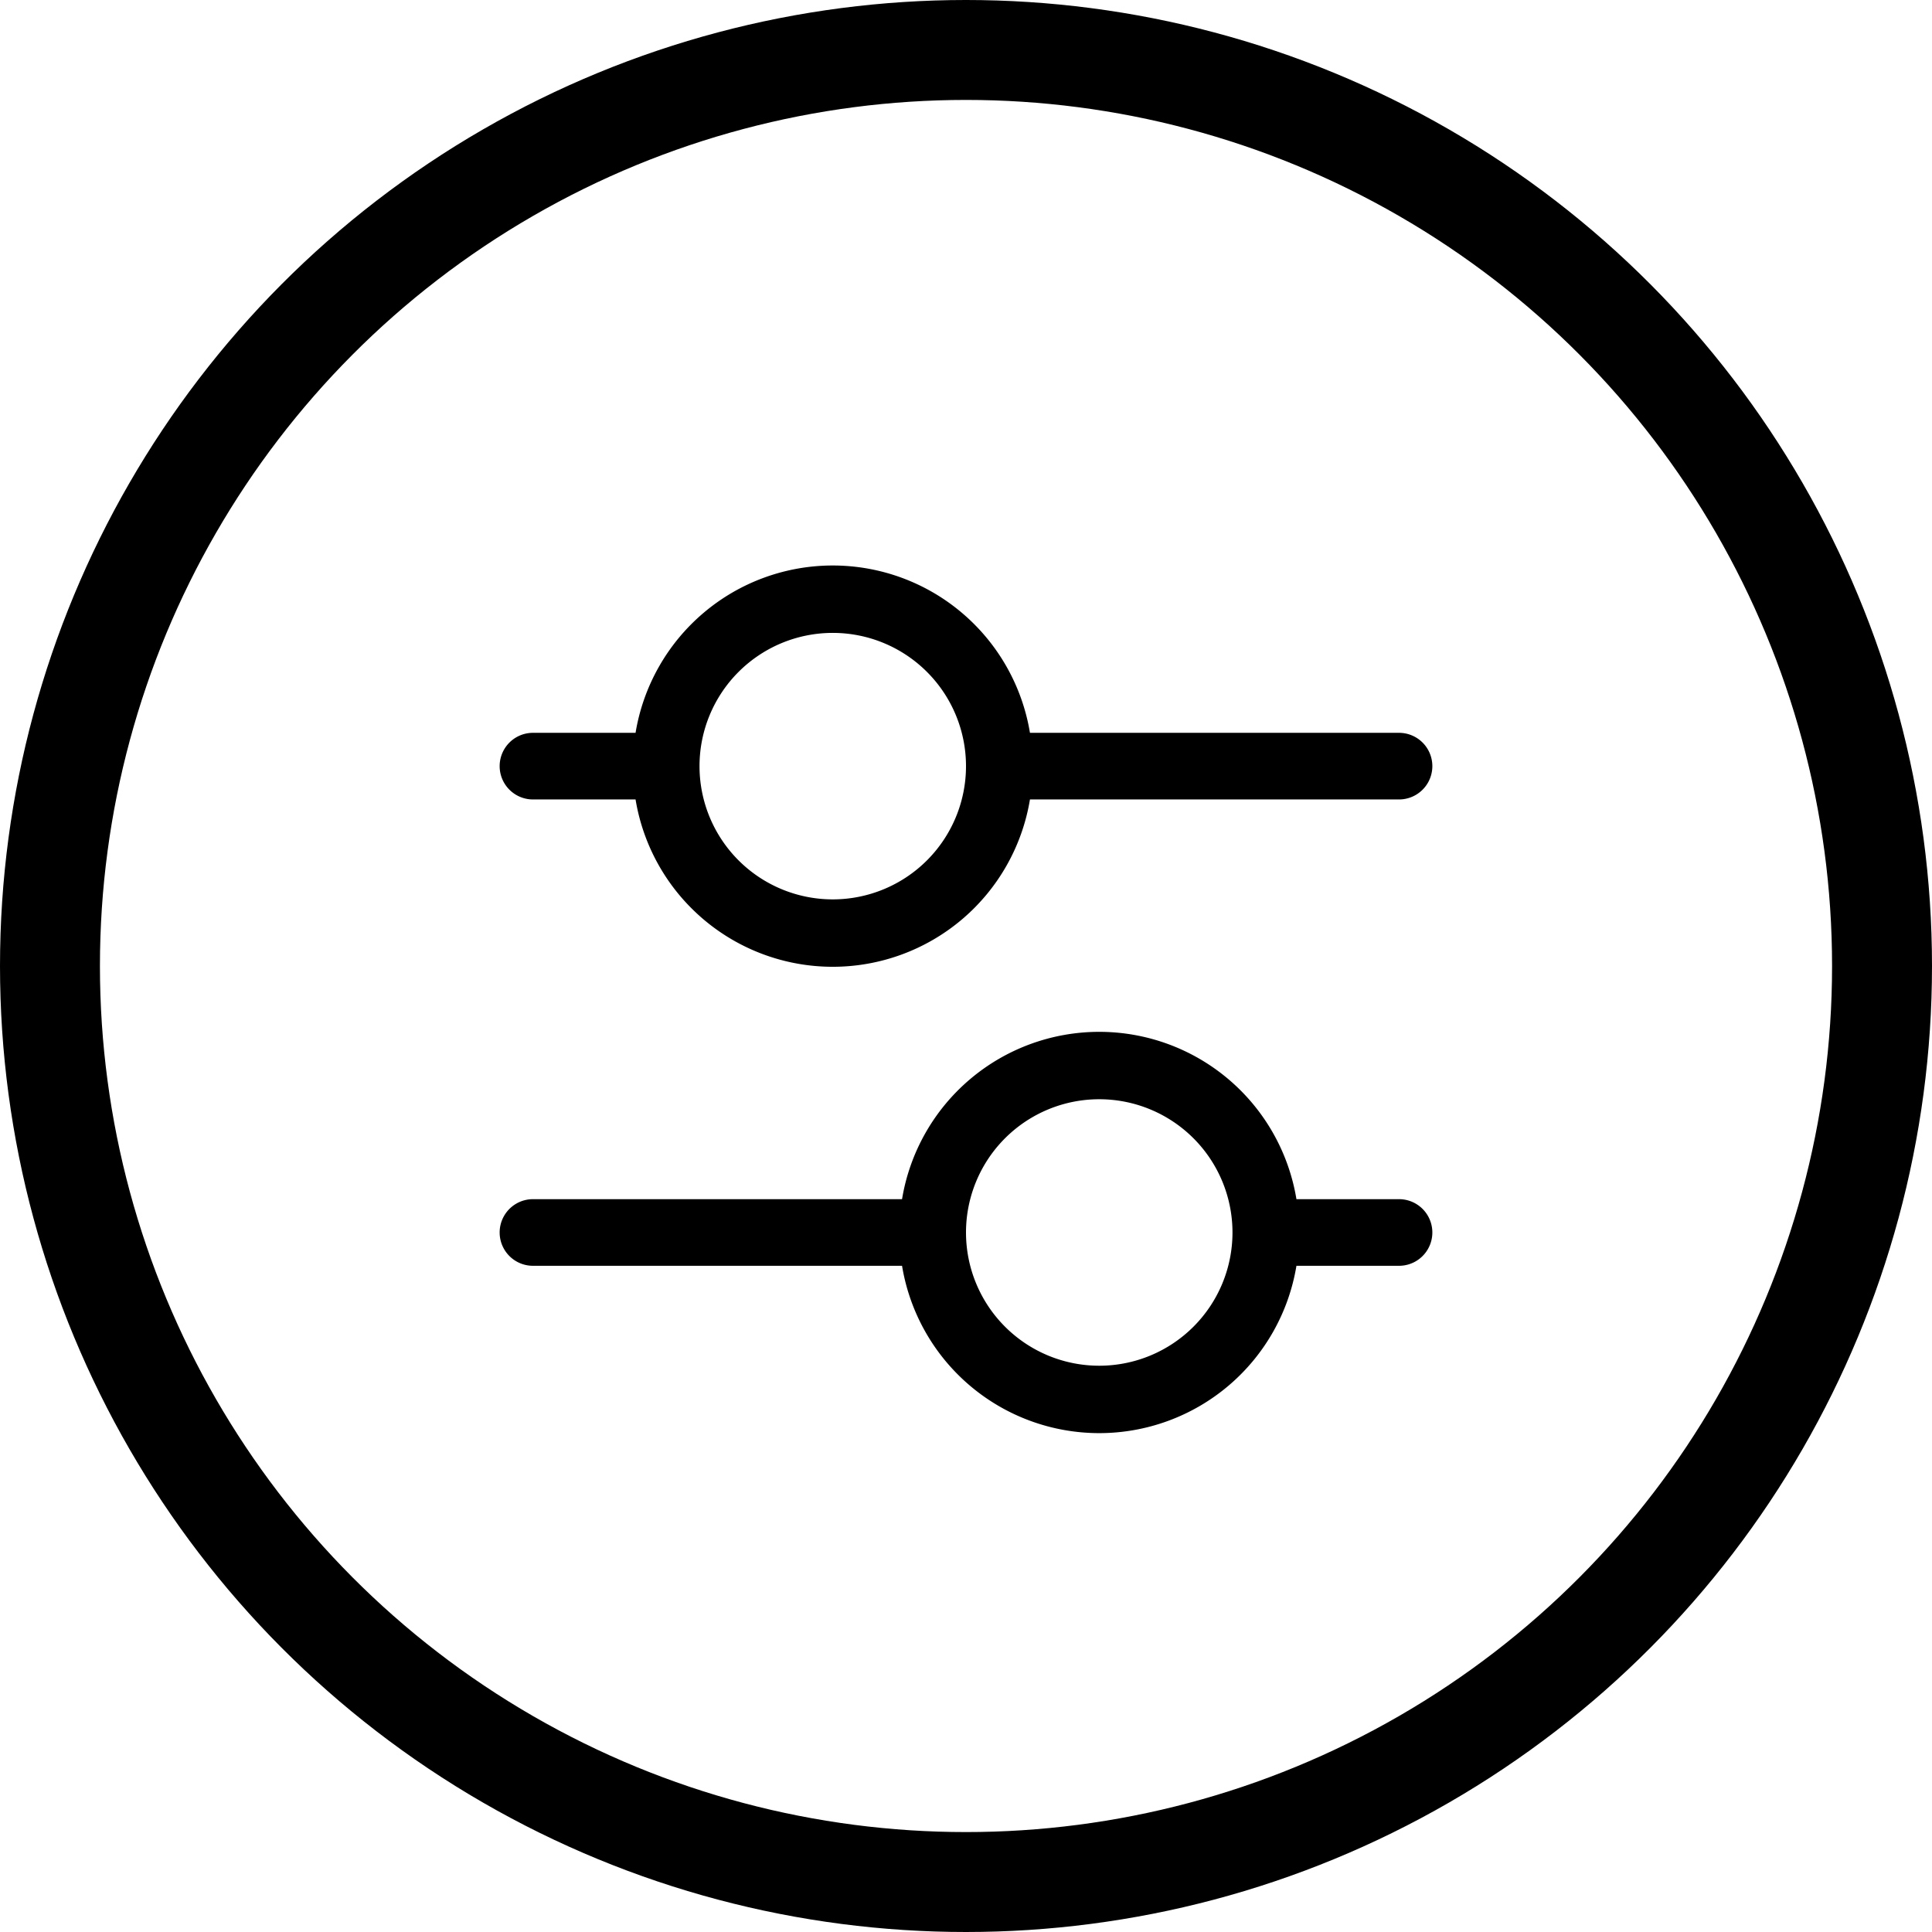
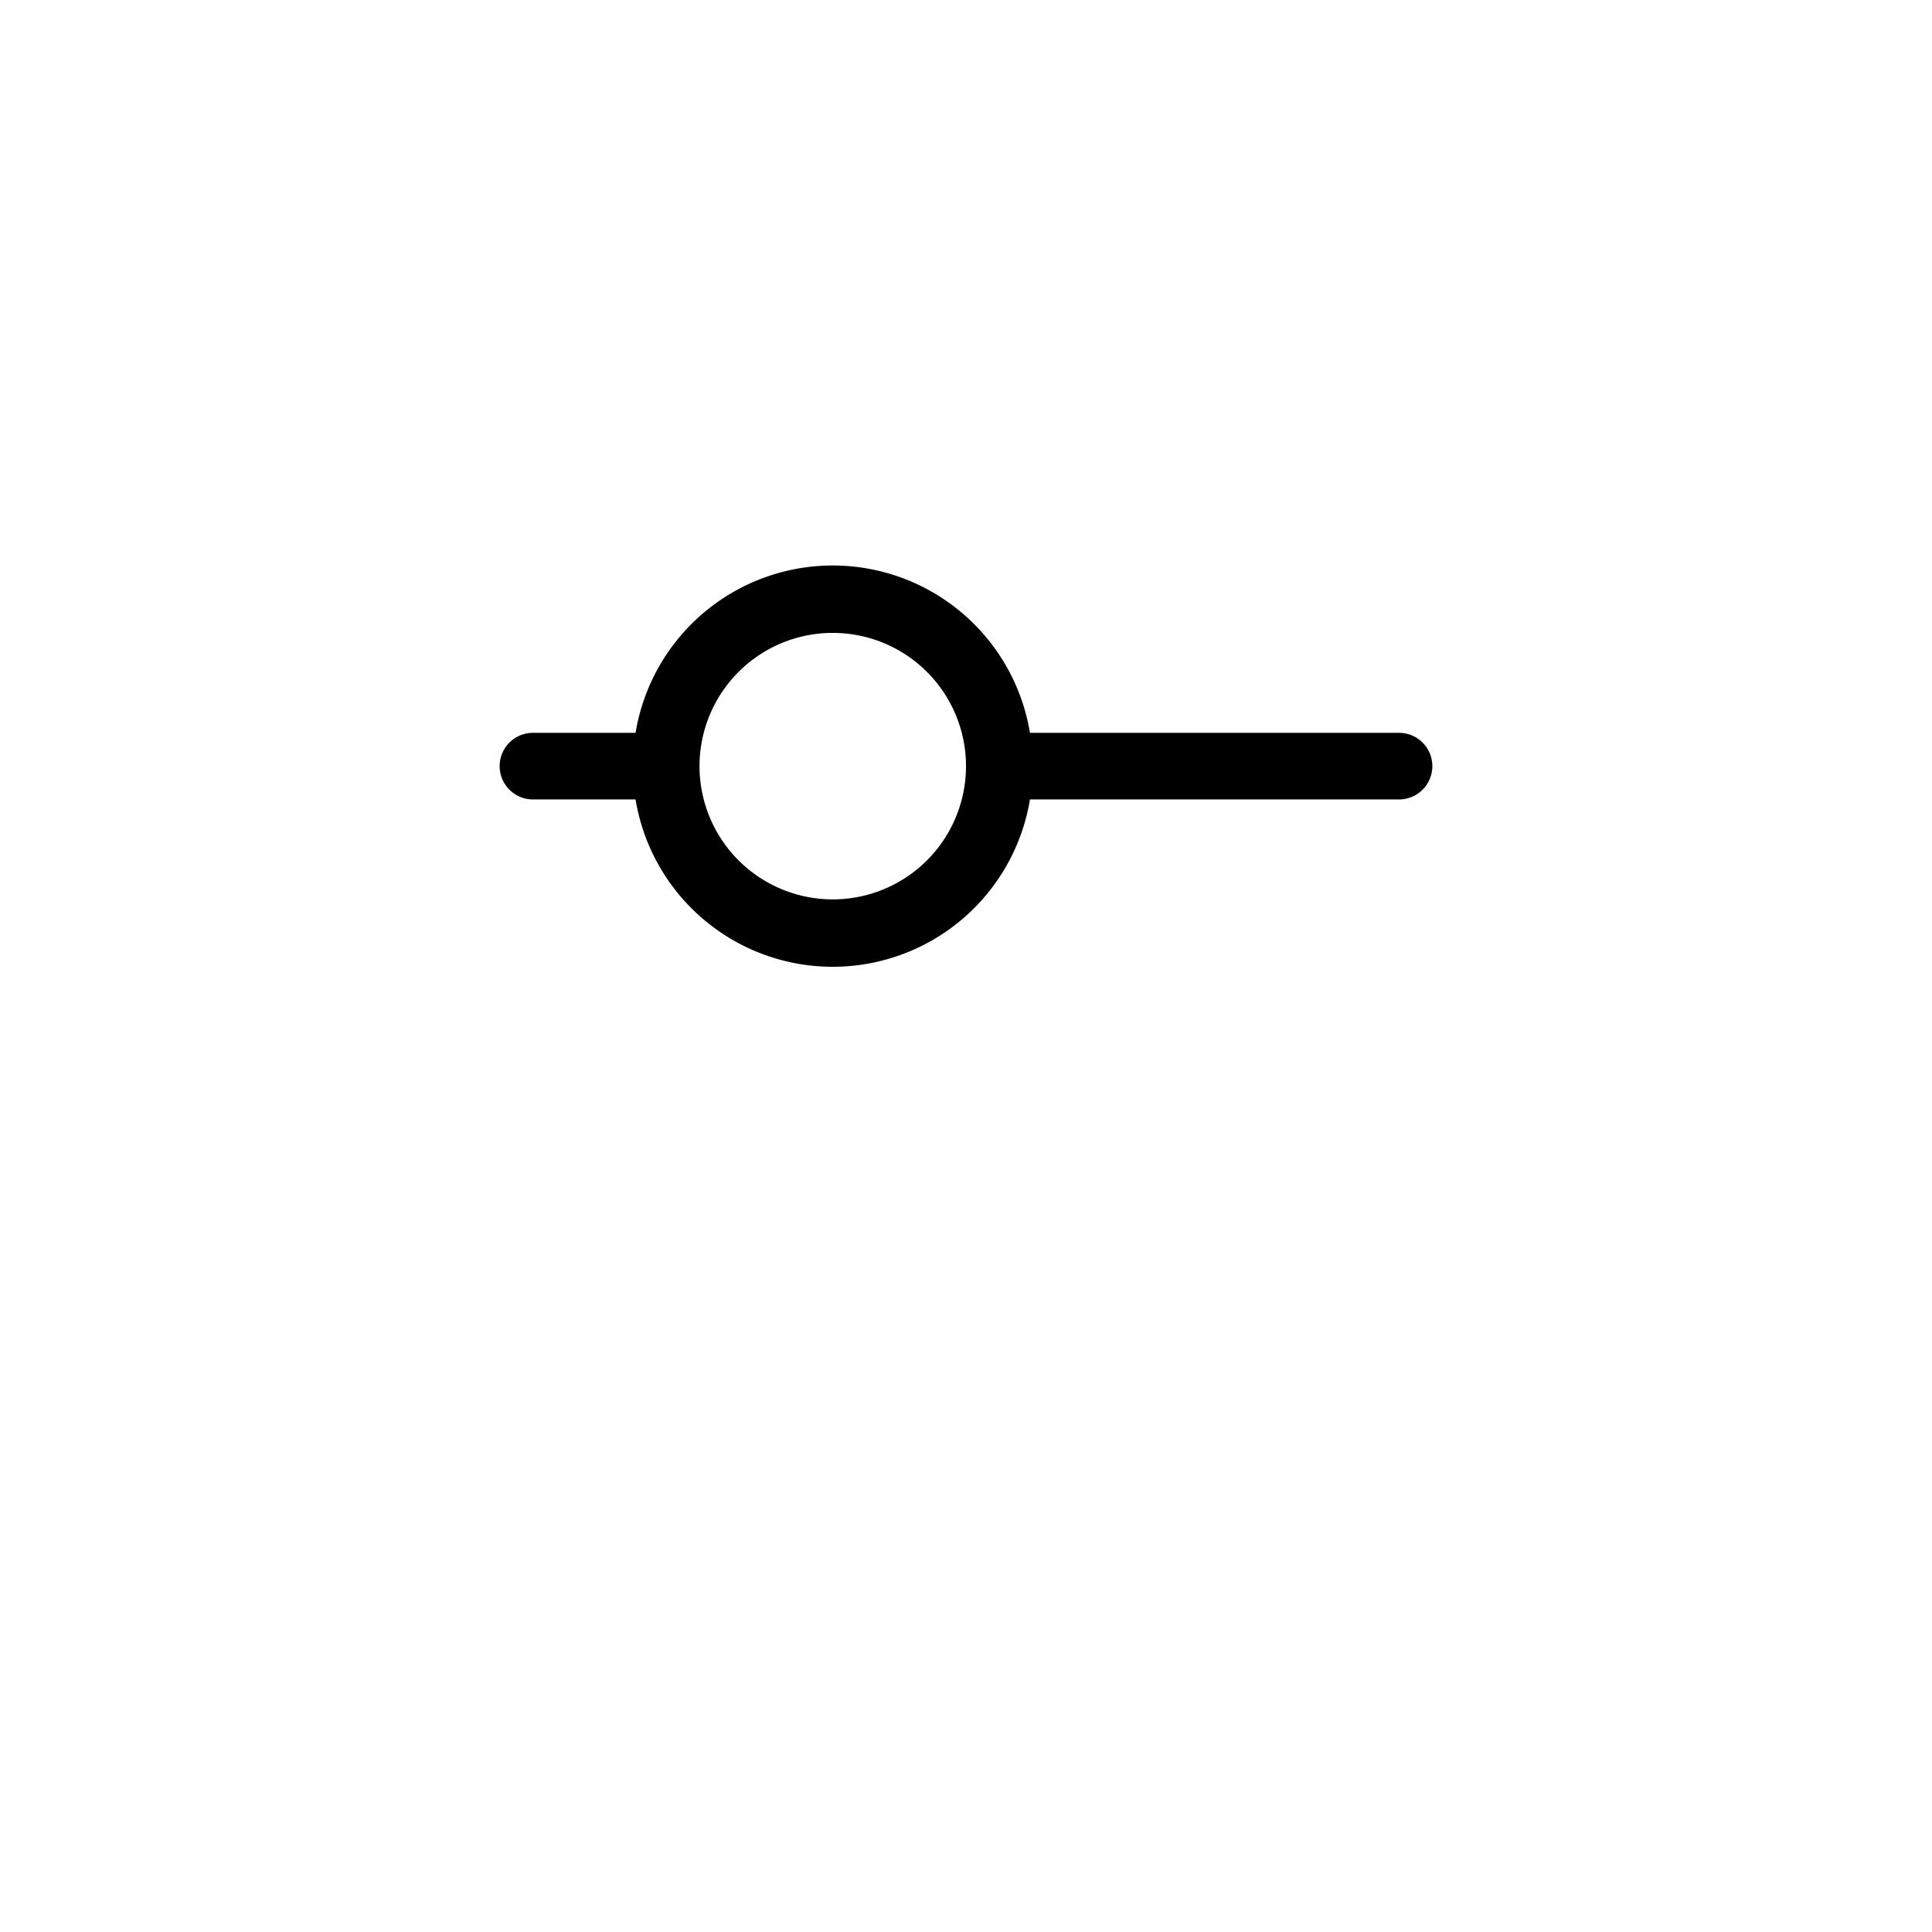
<svg xmlns="http://www.w3.org/2000/svg" width="58" height="58" viewBox="0 0 58 58">
  <g id="Group_12_copy_2" data-name="Group 12 copy 2" transform="translate(-987 -4535)">
    <g id="Ellipse_4" data-name="Ellipse 4" transform="translate(987 4535)" fill="rgba(38,22,21,0)" stroke="#000" stroke-linejoin="round" stroke-width="3">
      <circle cx="29" cy="29" r="29" stroke="none" />
-       <circle cx="29" cy="29" r="27.5" fill="none" />
    </g>
    <g id="Vector_Smart_Object" data-name="Vector Smart Object" transform="translate(-1304 6113) rotate(-90)">
-       <path id="Path_101" data-name="Path 101" d="M1540,2307v11.08a6,6,0,0,0,0,11.84V2333a1,1,0,0,0,2,0v-3.08a6,6,0,0,0,0-11.84V2307a1,1,0,0,0-2,0Zm1,13a4,4,0,1,0,4,4A4,4,0,0,0,1541,2320Z" fill-rule="evenodd" />
      <path id="Path_102" data-name="Path 102" d="M1556,2321.92a6,6,0,0,0,0-11.84V2307a1,1,0,0,0-2,0v3.08a6,6,0,0,0,0,11.84V2333a1,1,0,0,0,2,0Zm-5-5.92a4,4,0,1,1,4,4A4,4,0,0,1,1551,2316Z" fill-rule="evenodd" />
    </g>
  </g>
</svg>